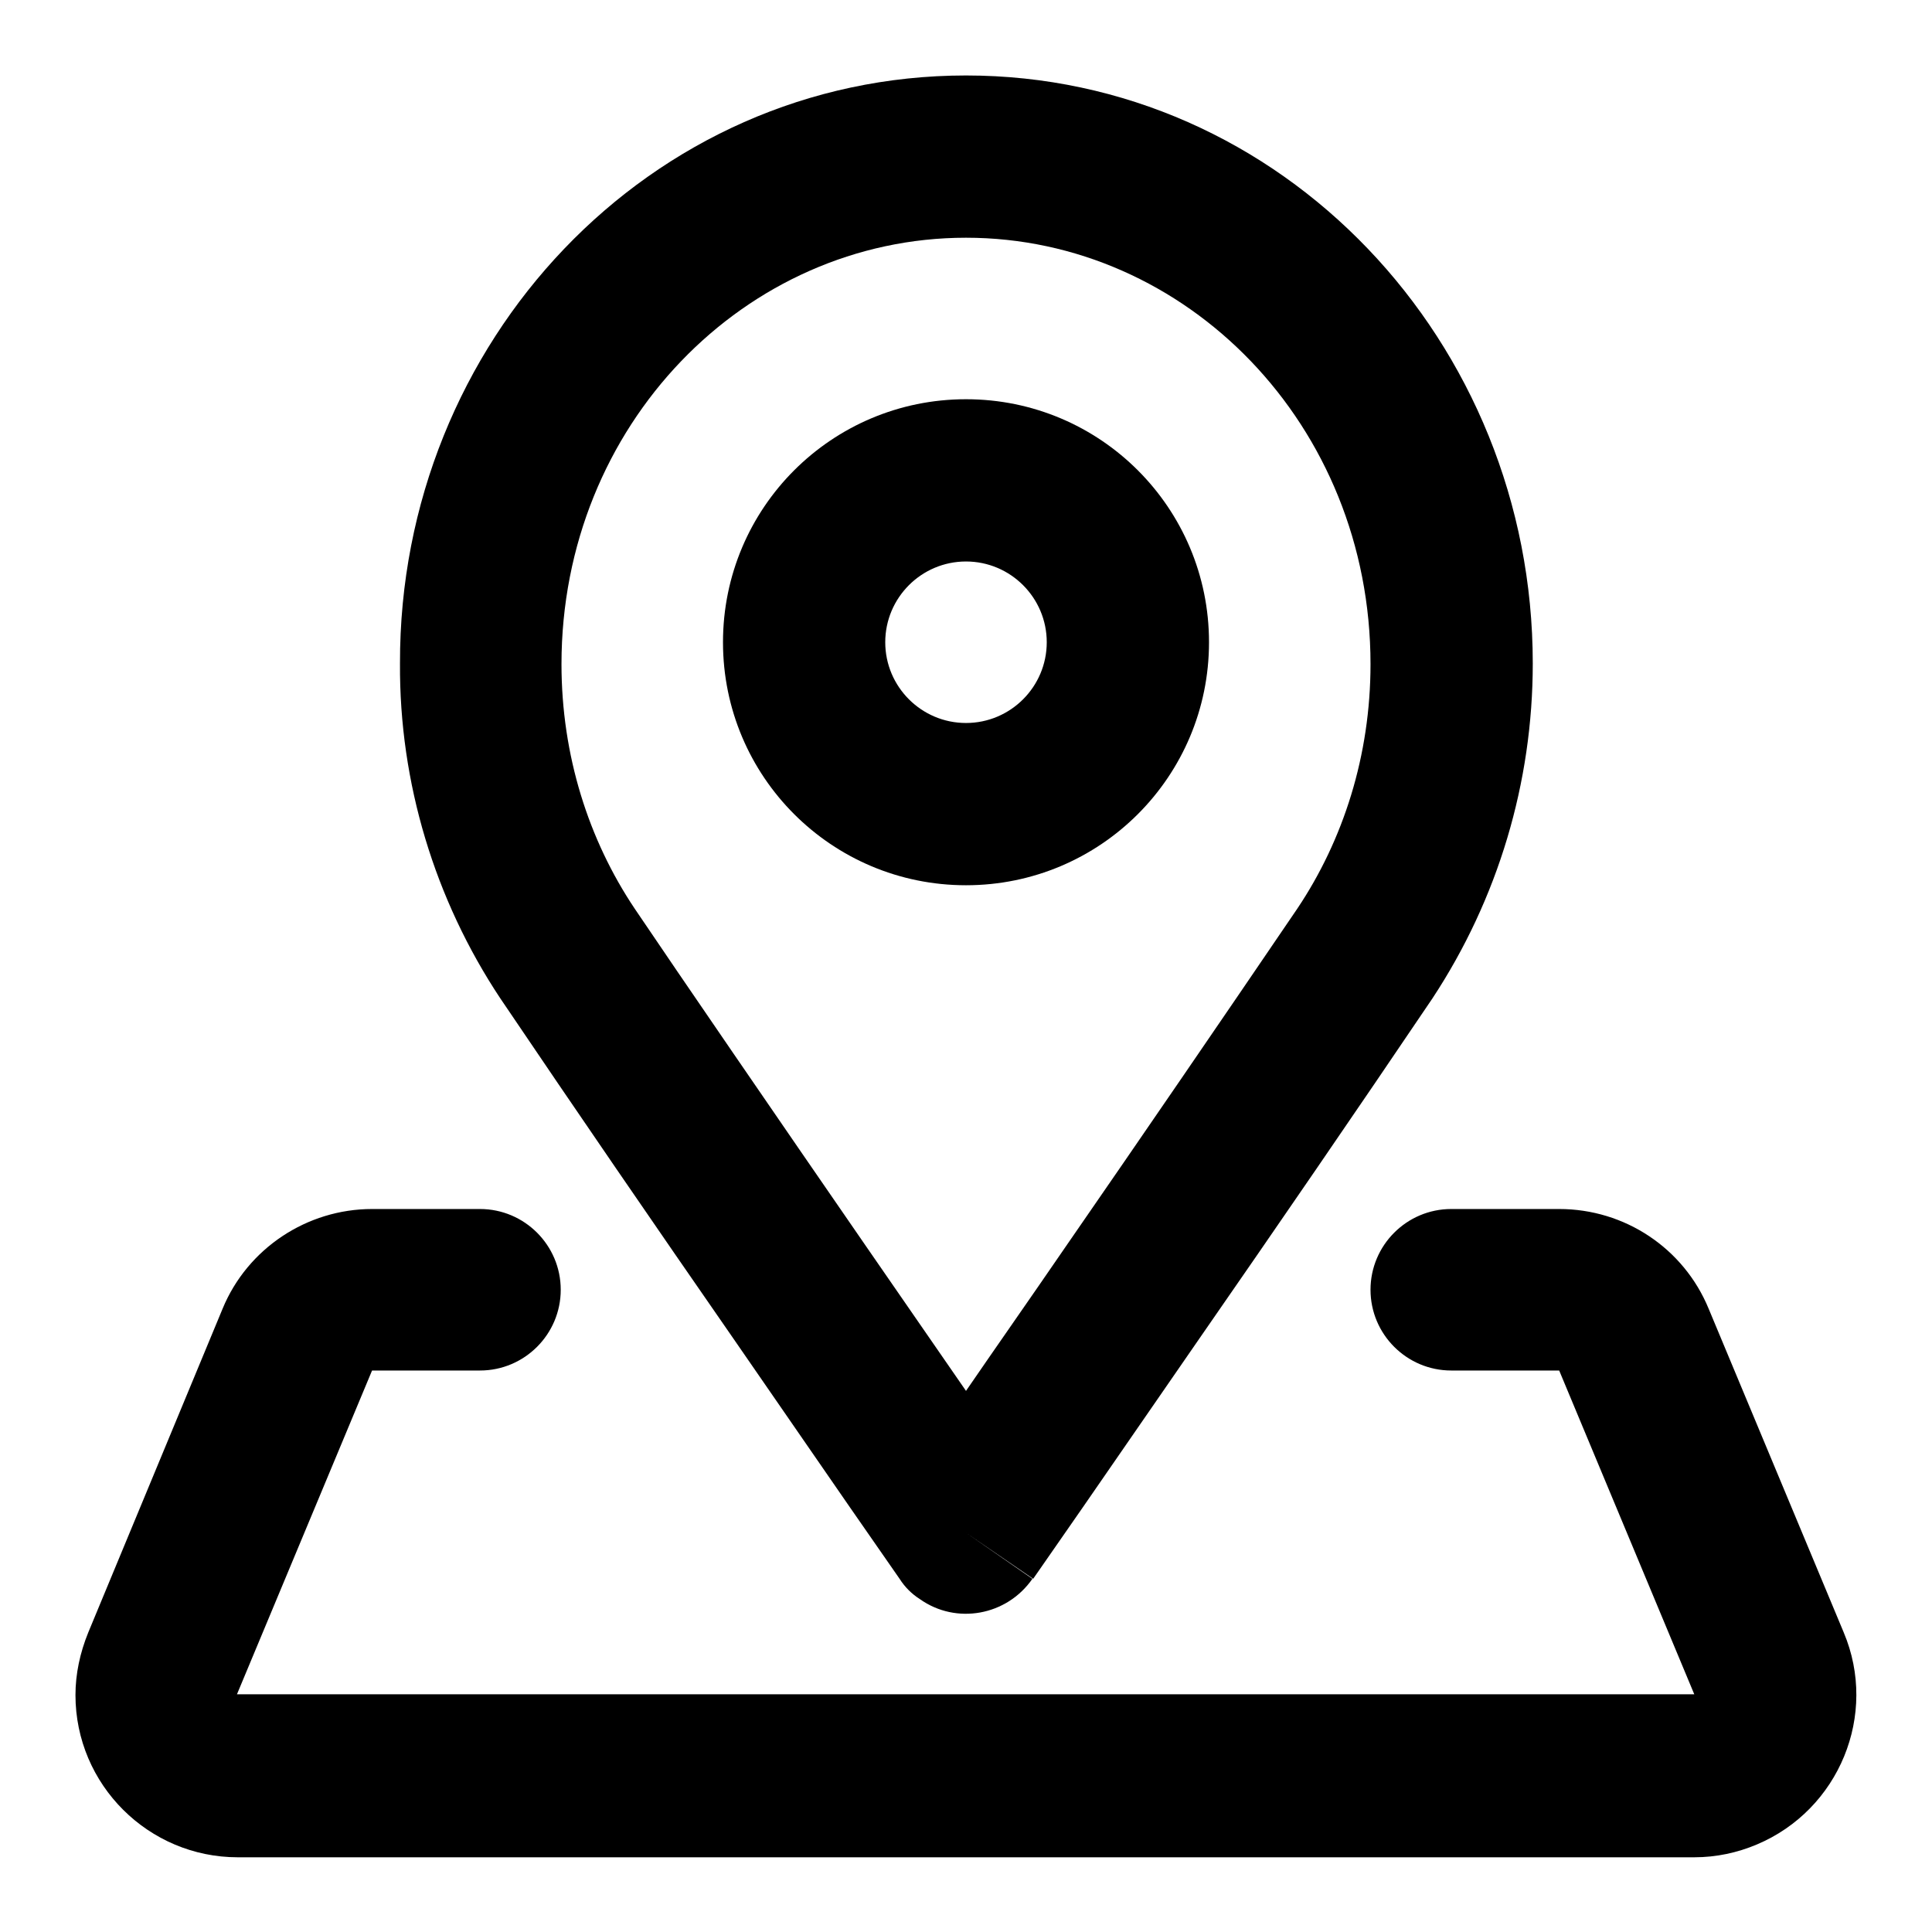
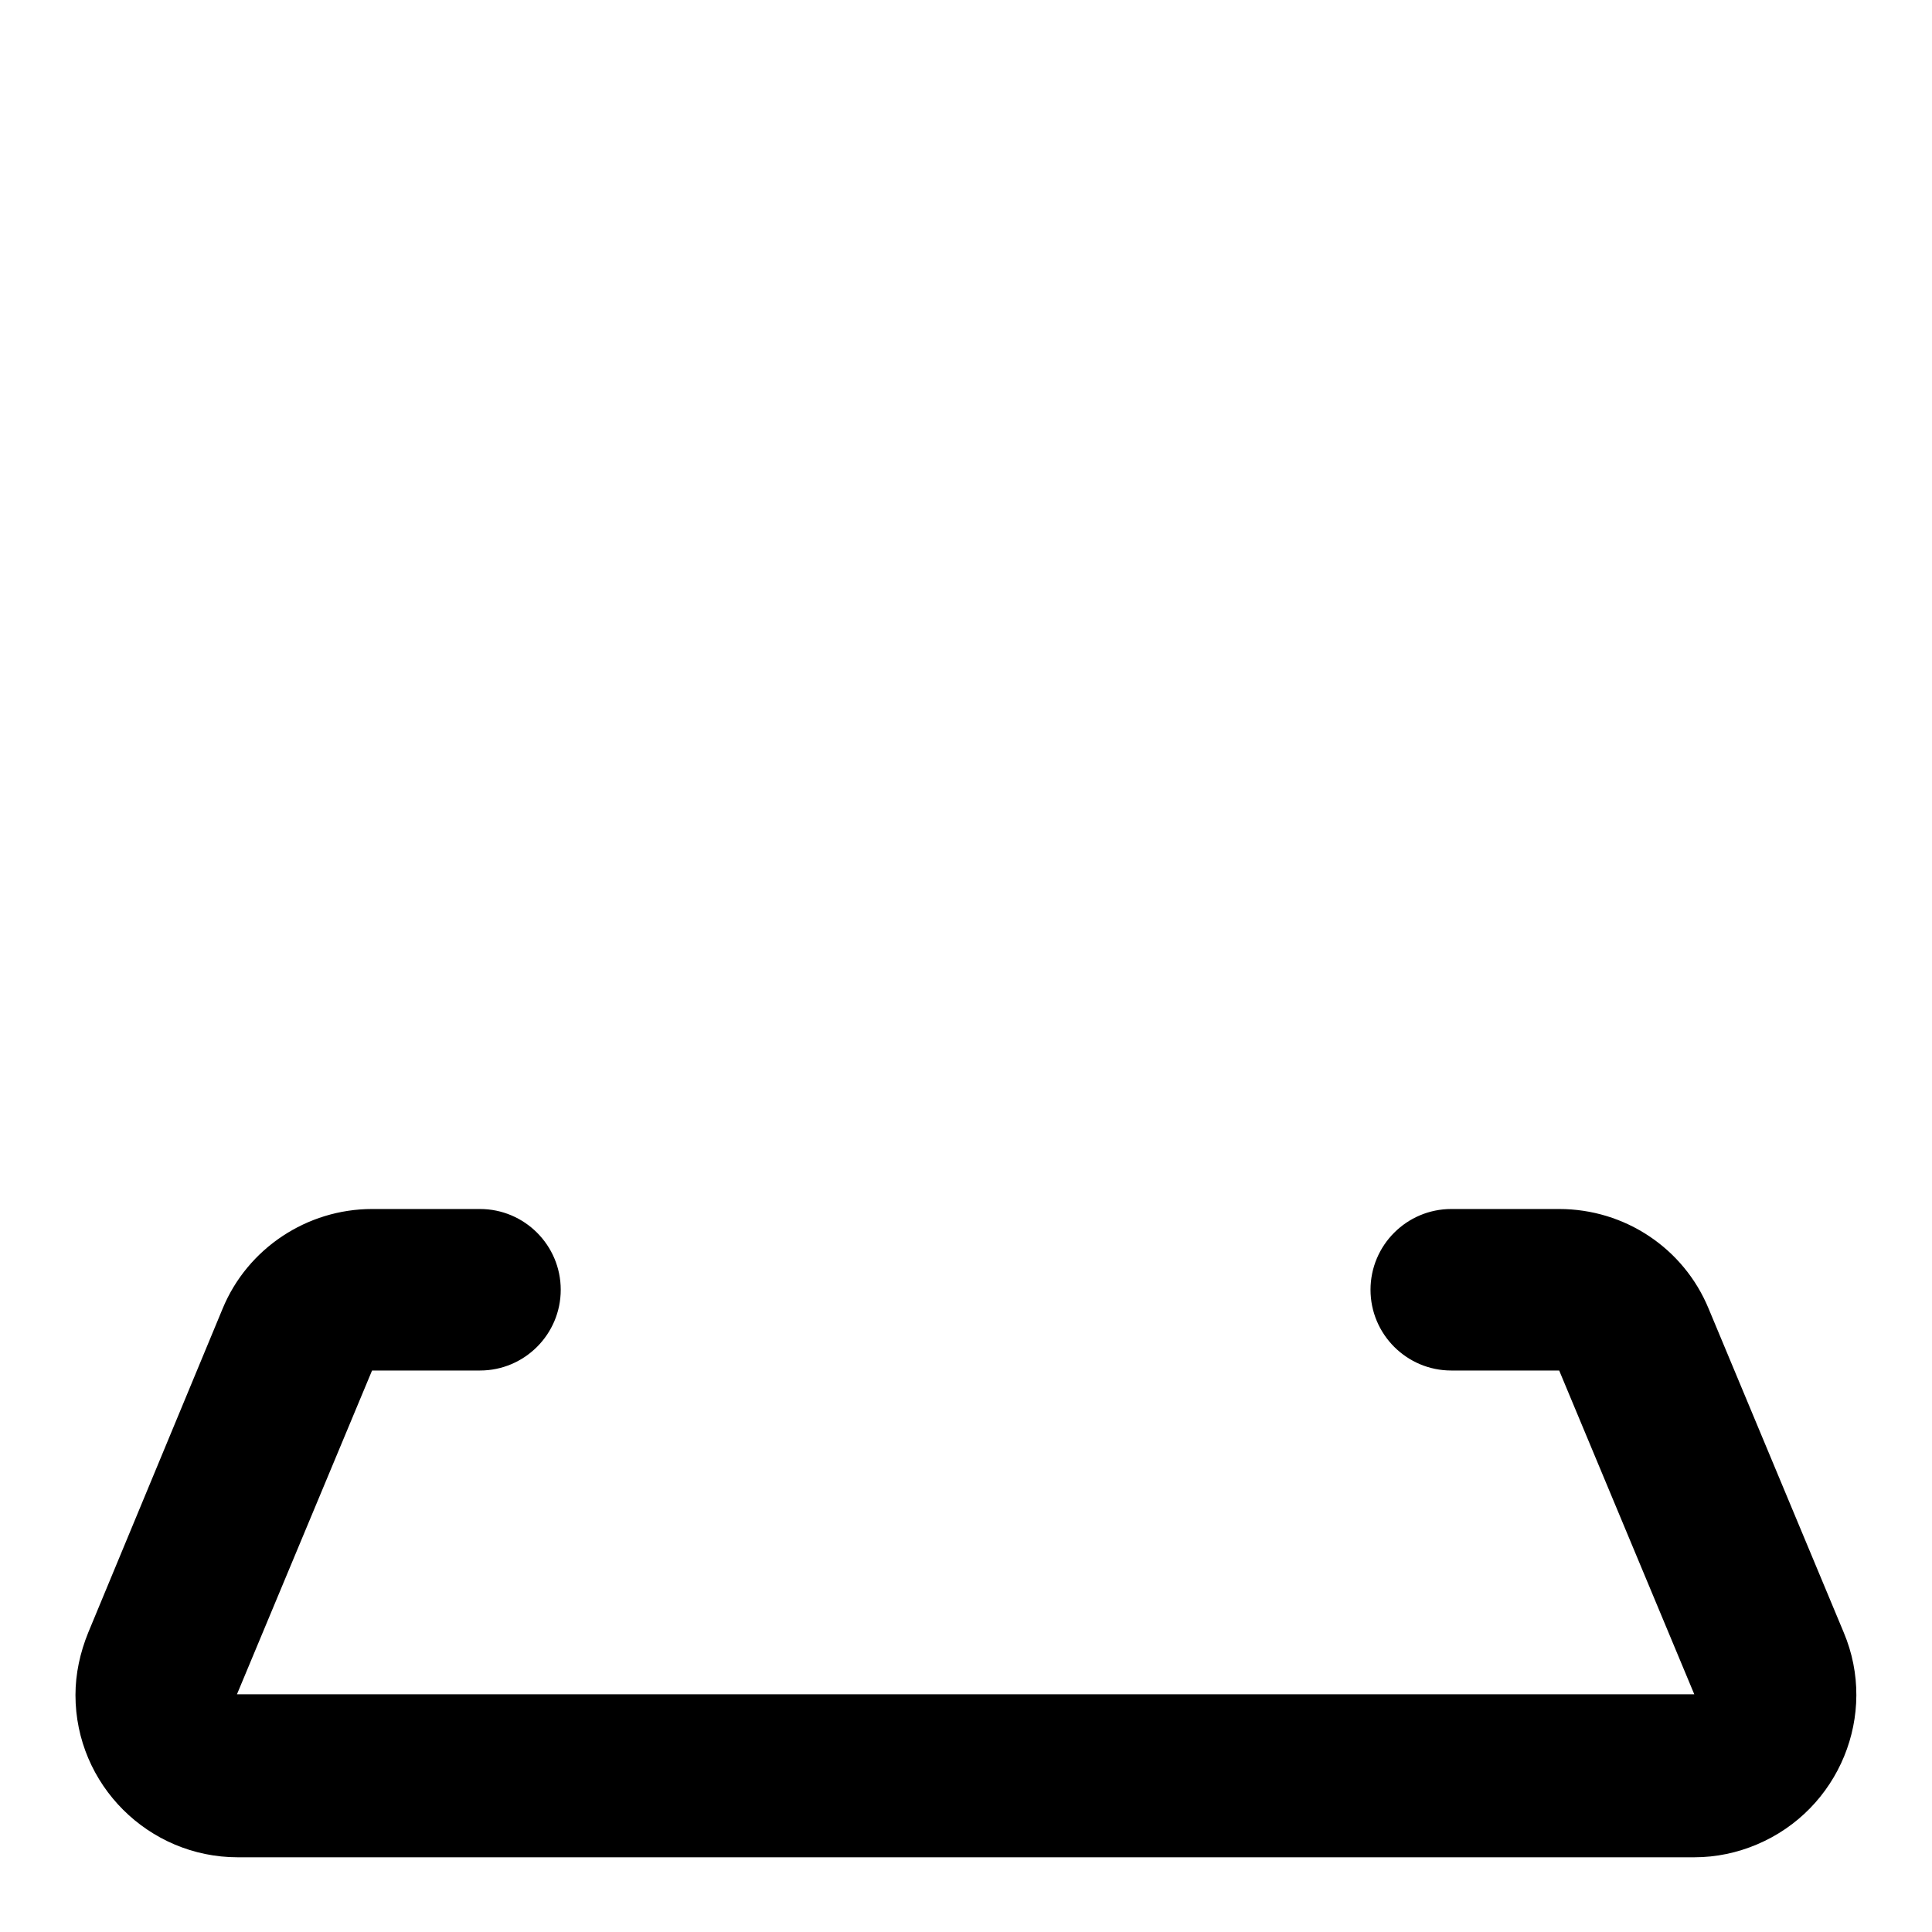
<svg xmlns="http://www.w3.org/2000/svg" version="1.1" x="0px" y="0px" viewBox="0 0 256 256" enable-background="new 0 0 256 256" xml:space="preserve">
  <g>
    <path fill="#000000" d="M29.5,173.4c3.3-8,11.2-13.2,19.8-13.2h14.3c5.9,0,10.7,4.8,10.7,10.7c0,5.9-4.8,10.7-10.7,10.7H49.3 l-17.9,42.9h193.1l-17.9-42.9h-14.3c-5.9,0-10.7-4.8-10.7-10.7c0-5.9,4.8-10.7,10.7-10.7c0,0,0,0,0,0h14.3 c8.7,0,16.5,5.2,19.8,13.2l17.9,42.9c4.6,10.9-0.6,23.5-11.5,28.1c-2.6,1.1-5.4,1.7-8.3,1.7H31.5c-11.8,0-21.5-9.6-21.5-21.5 c0-2.8,0.6-5.6,1.7-8.3L29.5,173.4L29.5,173.4z" />
-     <path fill="#000000" d="M128,31.5c-29.2,0-53.6,24.8-53.6,56.5c0,12.1,3.6,23.3,9.7,32.4c5.8,8.6,18.9,27.7,30.7,44.8l13.2,19.1 c3.7-5.4,8.4-12.1,13.2-19.1c10.3-14.9,20.5-29.8,30.7-44.8c6.1-9.1,9.7-20.3,9.7-32.4C181.6,56.3,157.2,31.5,128,31.5z M128,203.1 l-8.8,6.1v0l-6.6-9.5l-15.4-22.3c-10.4-15-20.7-30-30.9-45.1c-8.7-13.1-13.4-28.6-13.3-44.4C52.9,45.3,86.1,10,128,10 s75.1,35.3,75.1,77.9c0,15.8-4.6,31.2-13.3,44.4c-10.2,15.1-20.5,30.1-30.9,45.1l-15.4,22.3l-6.6,9.5v0L128,203.1z M128,203.1 l8.8,6.1c-3.4,4.9-10.1,6.1-14.9,2.7c-1.1-0.7-2-1.6-2.7-2.7L128,203.1z" />
-     <path fill="#000000" d="M128,74.4c-5.9,0-10.7,4.8-10.7,10.7s4.8,10.7,10.7,10.7c5.9,0,10.7-4.8,10.7-10.7S133.9,74.4,128,74.4 L128,74.4z M95.8,85.1c0-17.8,14.4-32.2,32.2-32.2c17.8,0,32.2,14.4,32.2,32.2c0,17.8-14.4,32.2-32.2,32.2 C110.2,117.3,95.8,102.9,95.8,85.1z" />
  </g>
</svg>